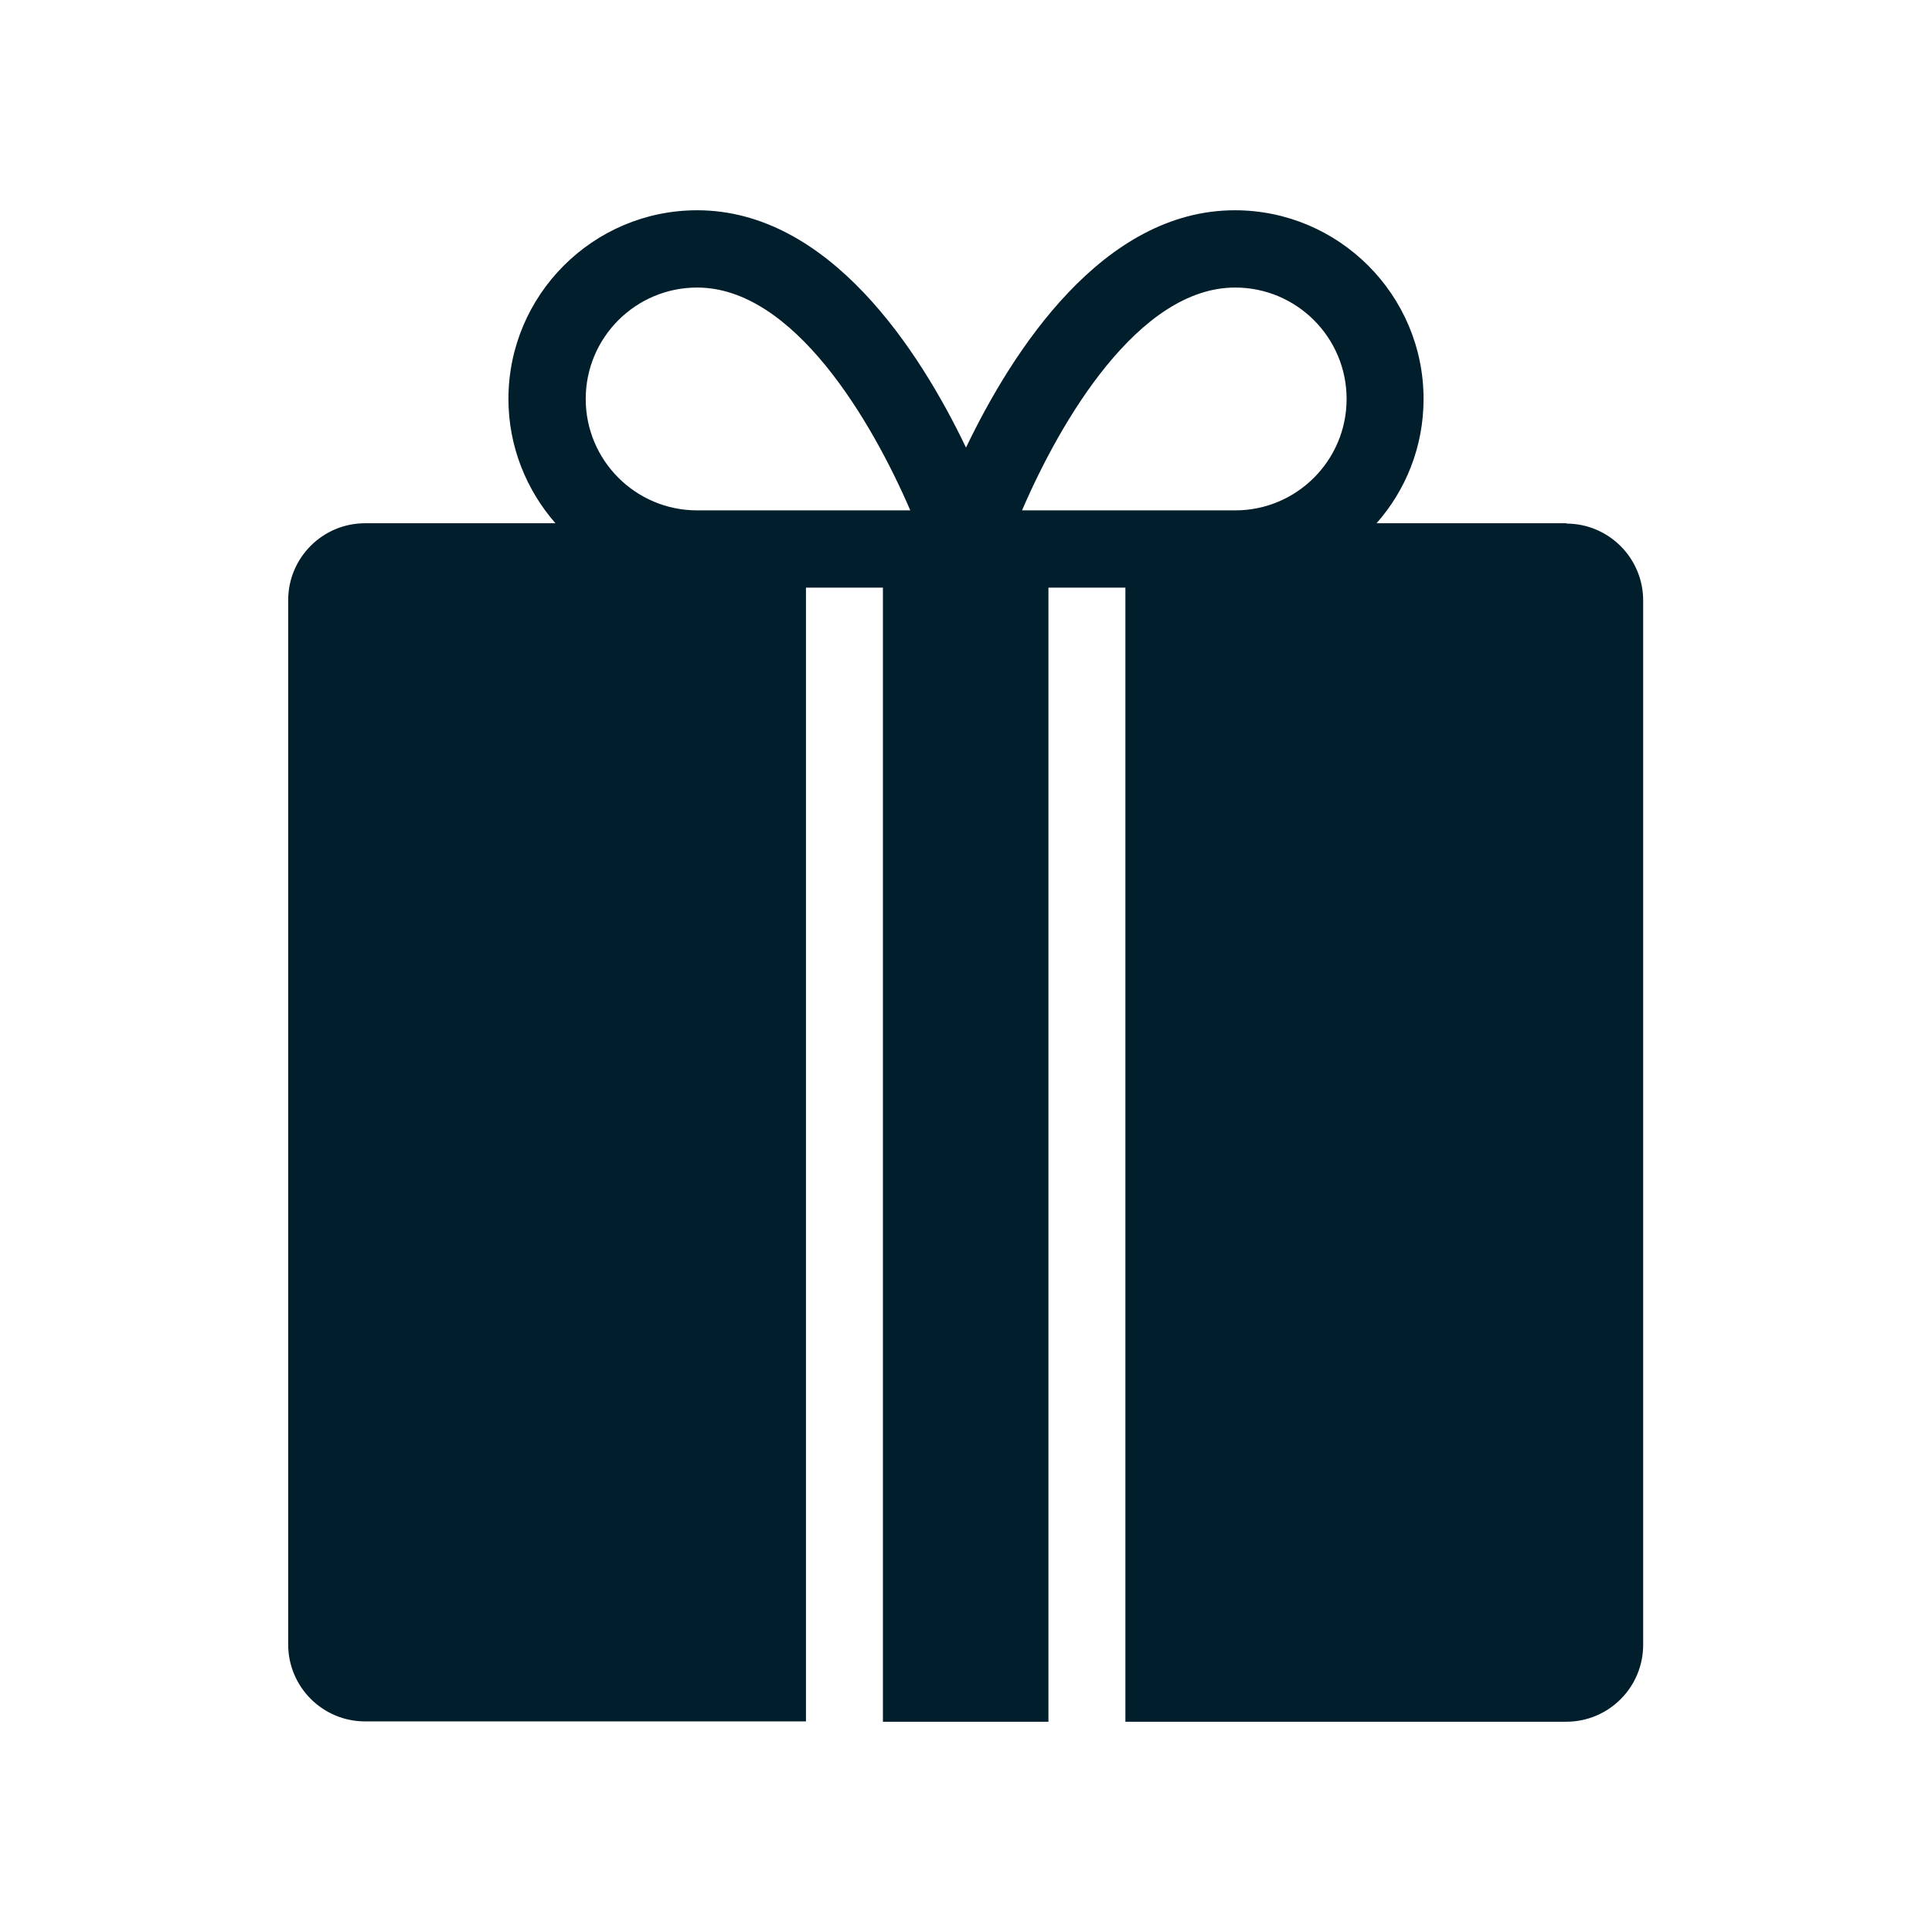
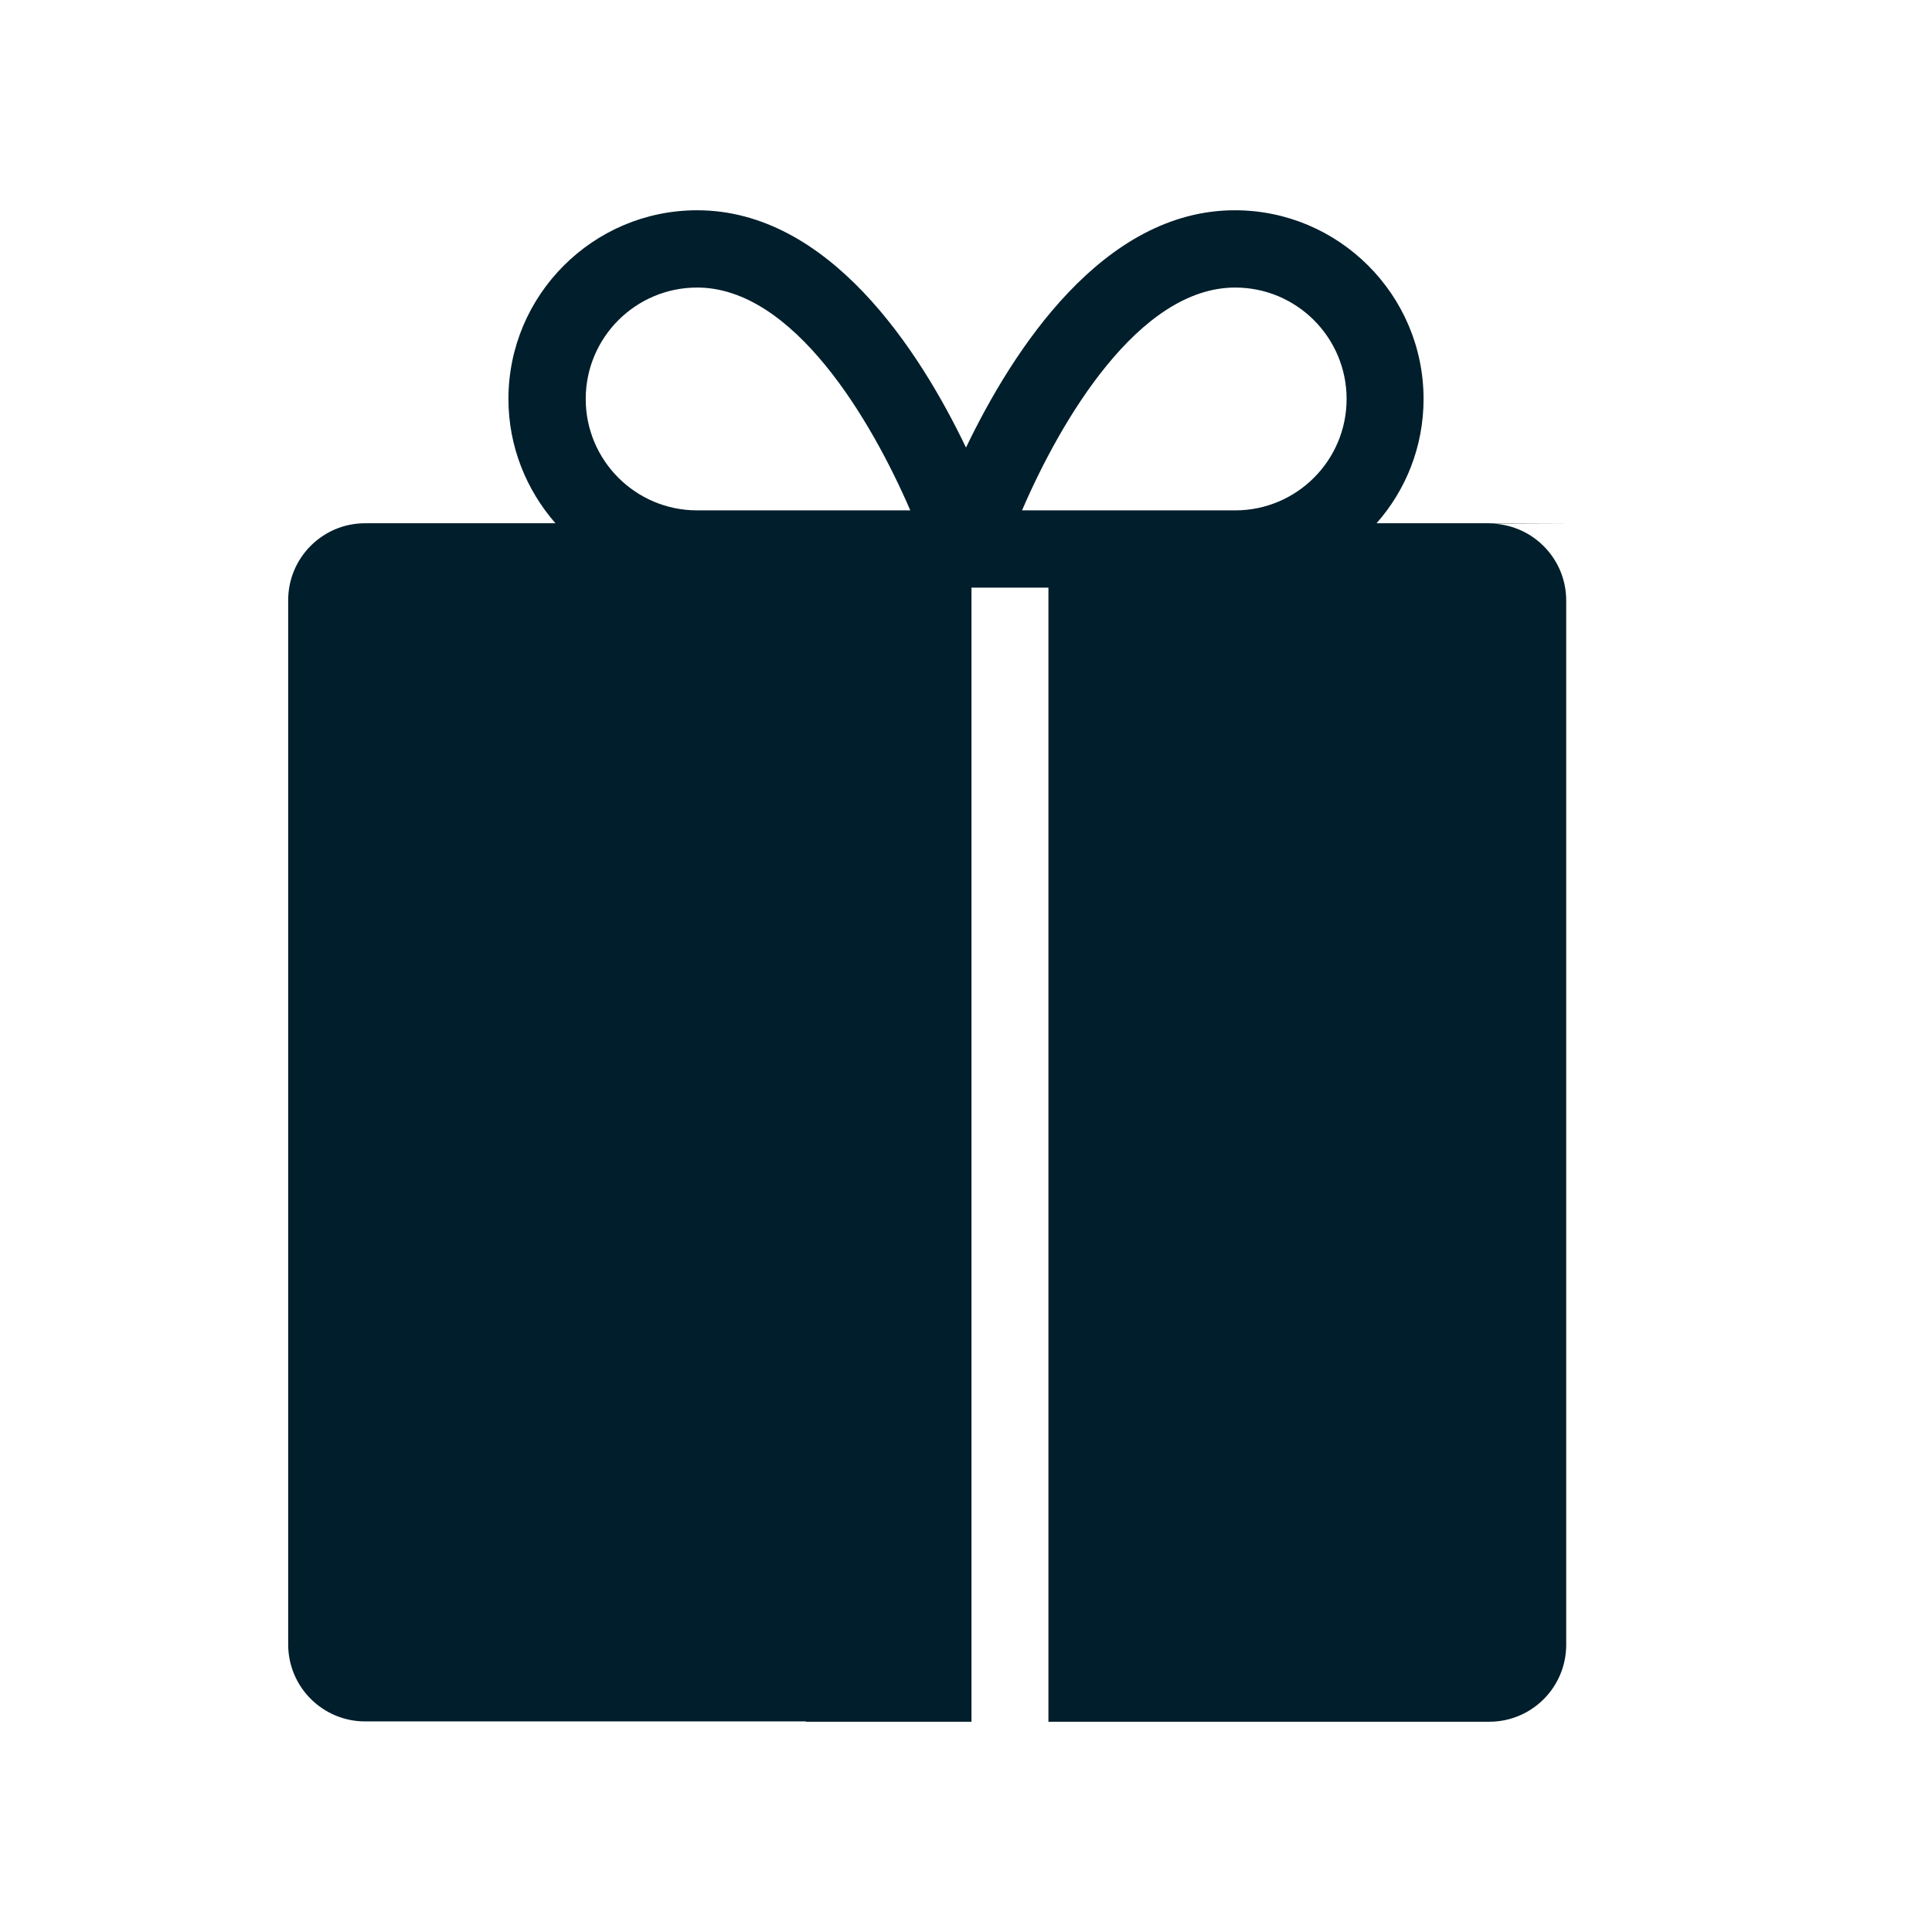
<svg xmlns="http://www.w3.org/2000/svg" id="Layer_1" viewBox="0 0 60 60">
  <defs>
    <style>
      .cls-1 {
        fill: #001e2b;
      }
    </style>
  </defs>
-   <path class="cls-1" d="M48.66,16.25h-5.91c.91-1.03,1.46-2.38,1.46-3.86,0-3.23-2.63-5.86-5.86-5.86-4.11,0-6.91,4.37-8.35,7.37-1.44-3.01-4.25-7.37-8.35-7.37-3.23,0-5.86,2.63-5.86,5.86,0,1.48.56,2.83,1.46,3.86h-5.91c-1.32,0-2.39,1.07-2.39,2.39v32.43c0,1.32,1.07,2.39,2.39,2.39h13.69V18.25h2.39v35.22h5.14V18.25h2.39v35.22h13.69c1.32,0,2.39-1.07,2.39-2.39V18.65c0-1.32-1.07-2.39-2.39-2.39ZM25.04,15.85h-3.39c-1.91,0-3.46-1.55-3.46-3.46s1.55-3.46,3.46-3.46c3,0,5.42,4.14,6.62,6.92h-3.23ZM32.57,15.85h-.83c1.2-2.79,3.62-6.92,6.62-6.92,1.91,0,3.46,1.55,3.46,3.46s-1.55,3.46-3.46,3.46h-5.78Z" />
+   <path class="cls-1" d="M48.66,16.25h-5.91c.91-1.03,1.46-2.38,1.46-3.86,0-3.23-2.63-5.86-5.86-5.86-4.11,0-6.91,4.37-8.35,7.37-1.44-3.01-4.25-7.37-8.35-7.37-3.23,0-5.86,2.63-5.86,5.86,0,1.48.56,2.83,1.46,3.86h-5.91c-1.32,0-2.39,1.07-2.39,2.39v32.43c0,1.32,1.07,2.39,2.39,2.39h13.69V18.25v35.22h5.14V18.25h2.39v35.22h13.69c1.32,0,2.39-1.07,2.39-2.39V18.65c0-1.32-1.07-2.39-2.39-2.39ZM25.04,15.85h-3.39c-1.91,0-3.46-1.55-3.46-3.46s1.55-3.46,3.46-3.46c3,0,5.42,4.14,6.62,6.92h-3.23ZM32.57,15.85h-.83c1.2-2.79,3.62-6.92,6.62-6.92,1.91,0,3.46,1.55,3.46,3.46s-1.55,3.46-3.46,3.46h-5.78Z" />
</svg>